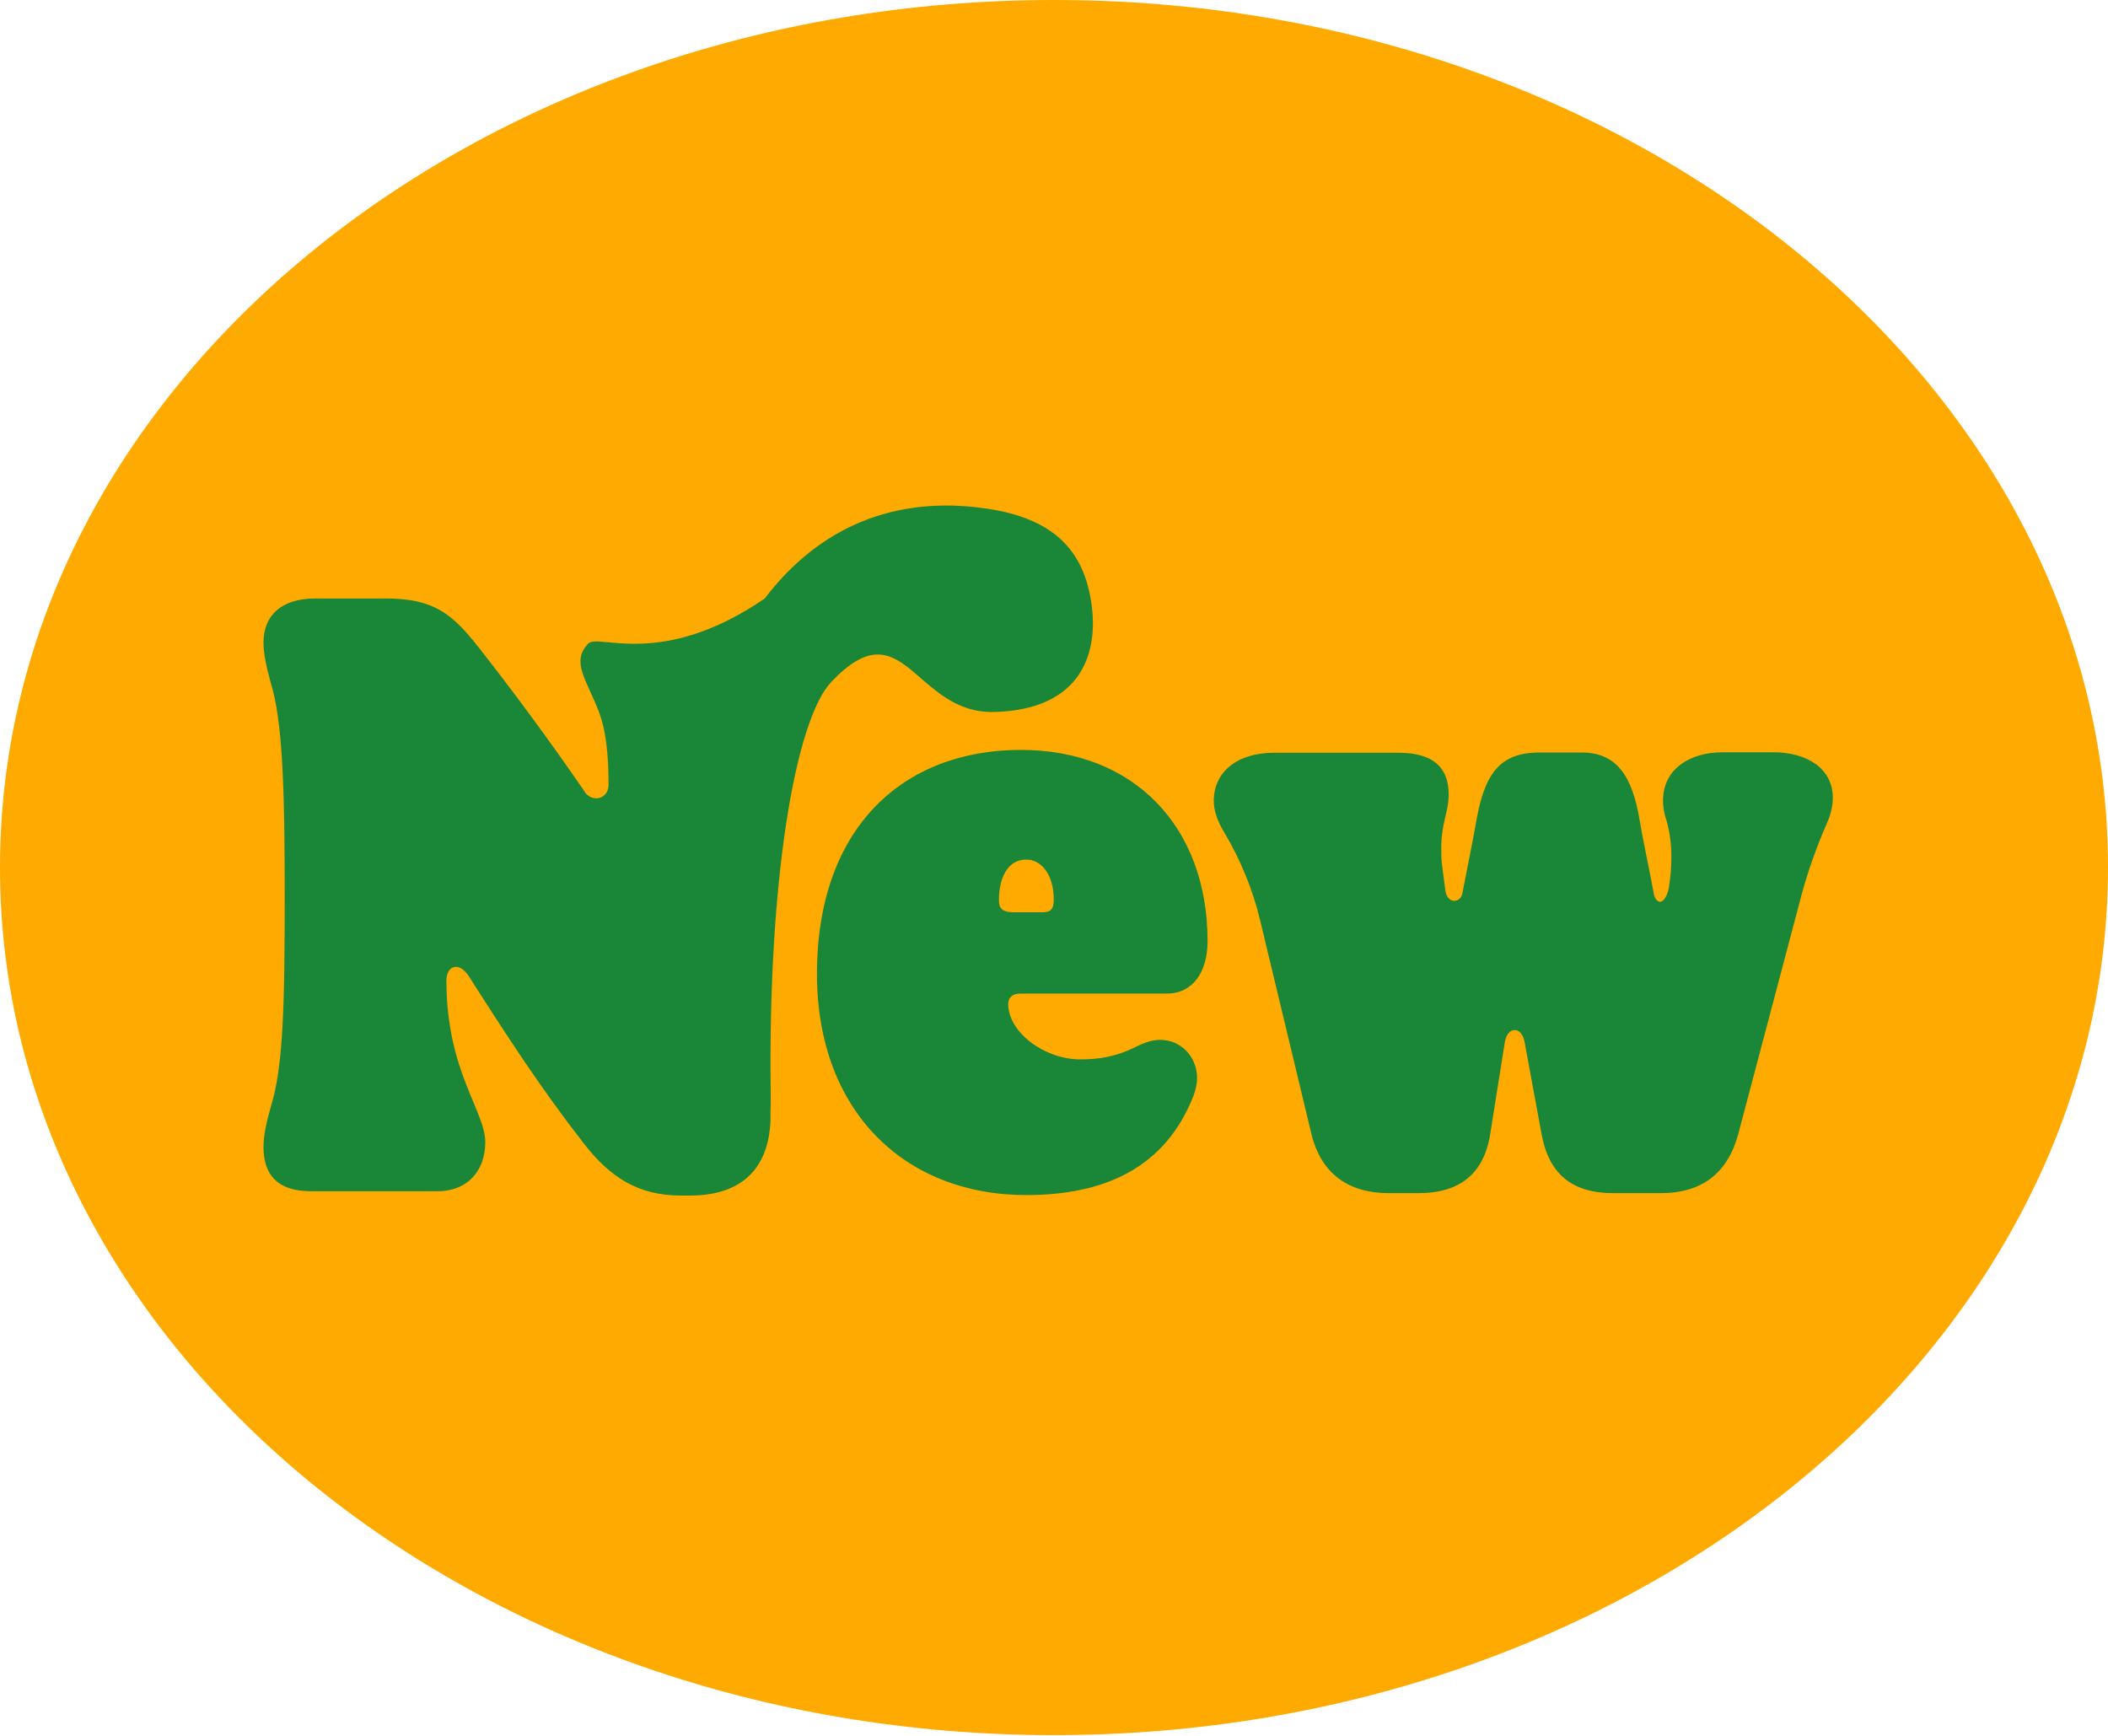
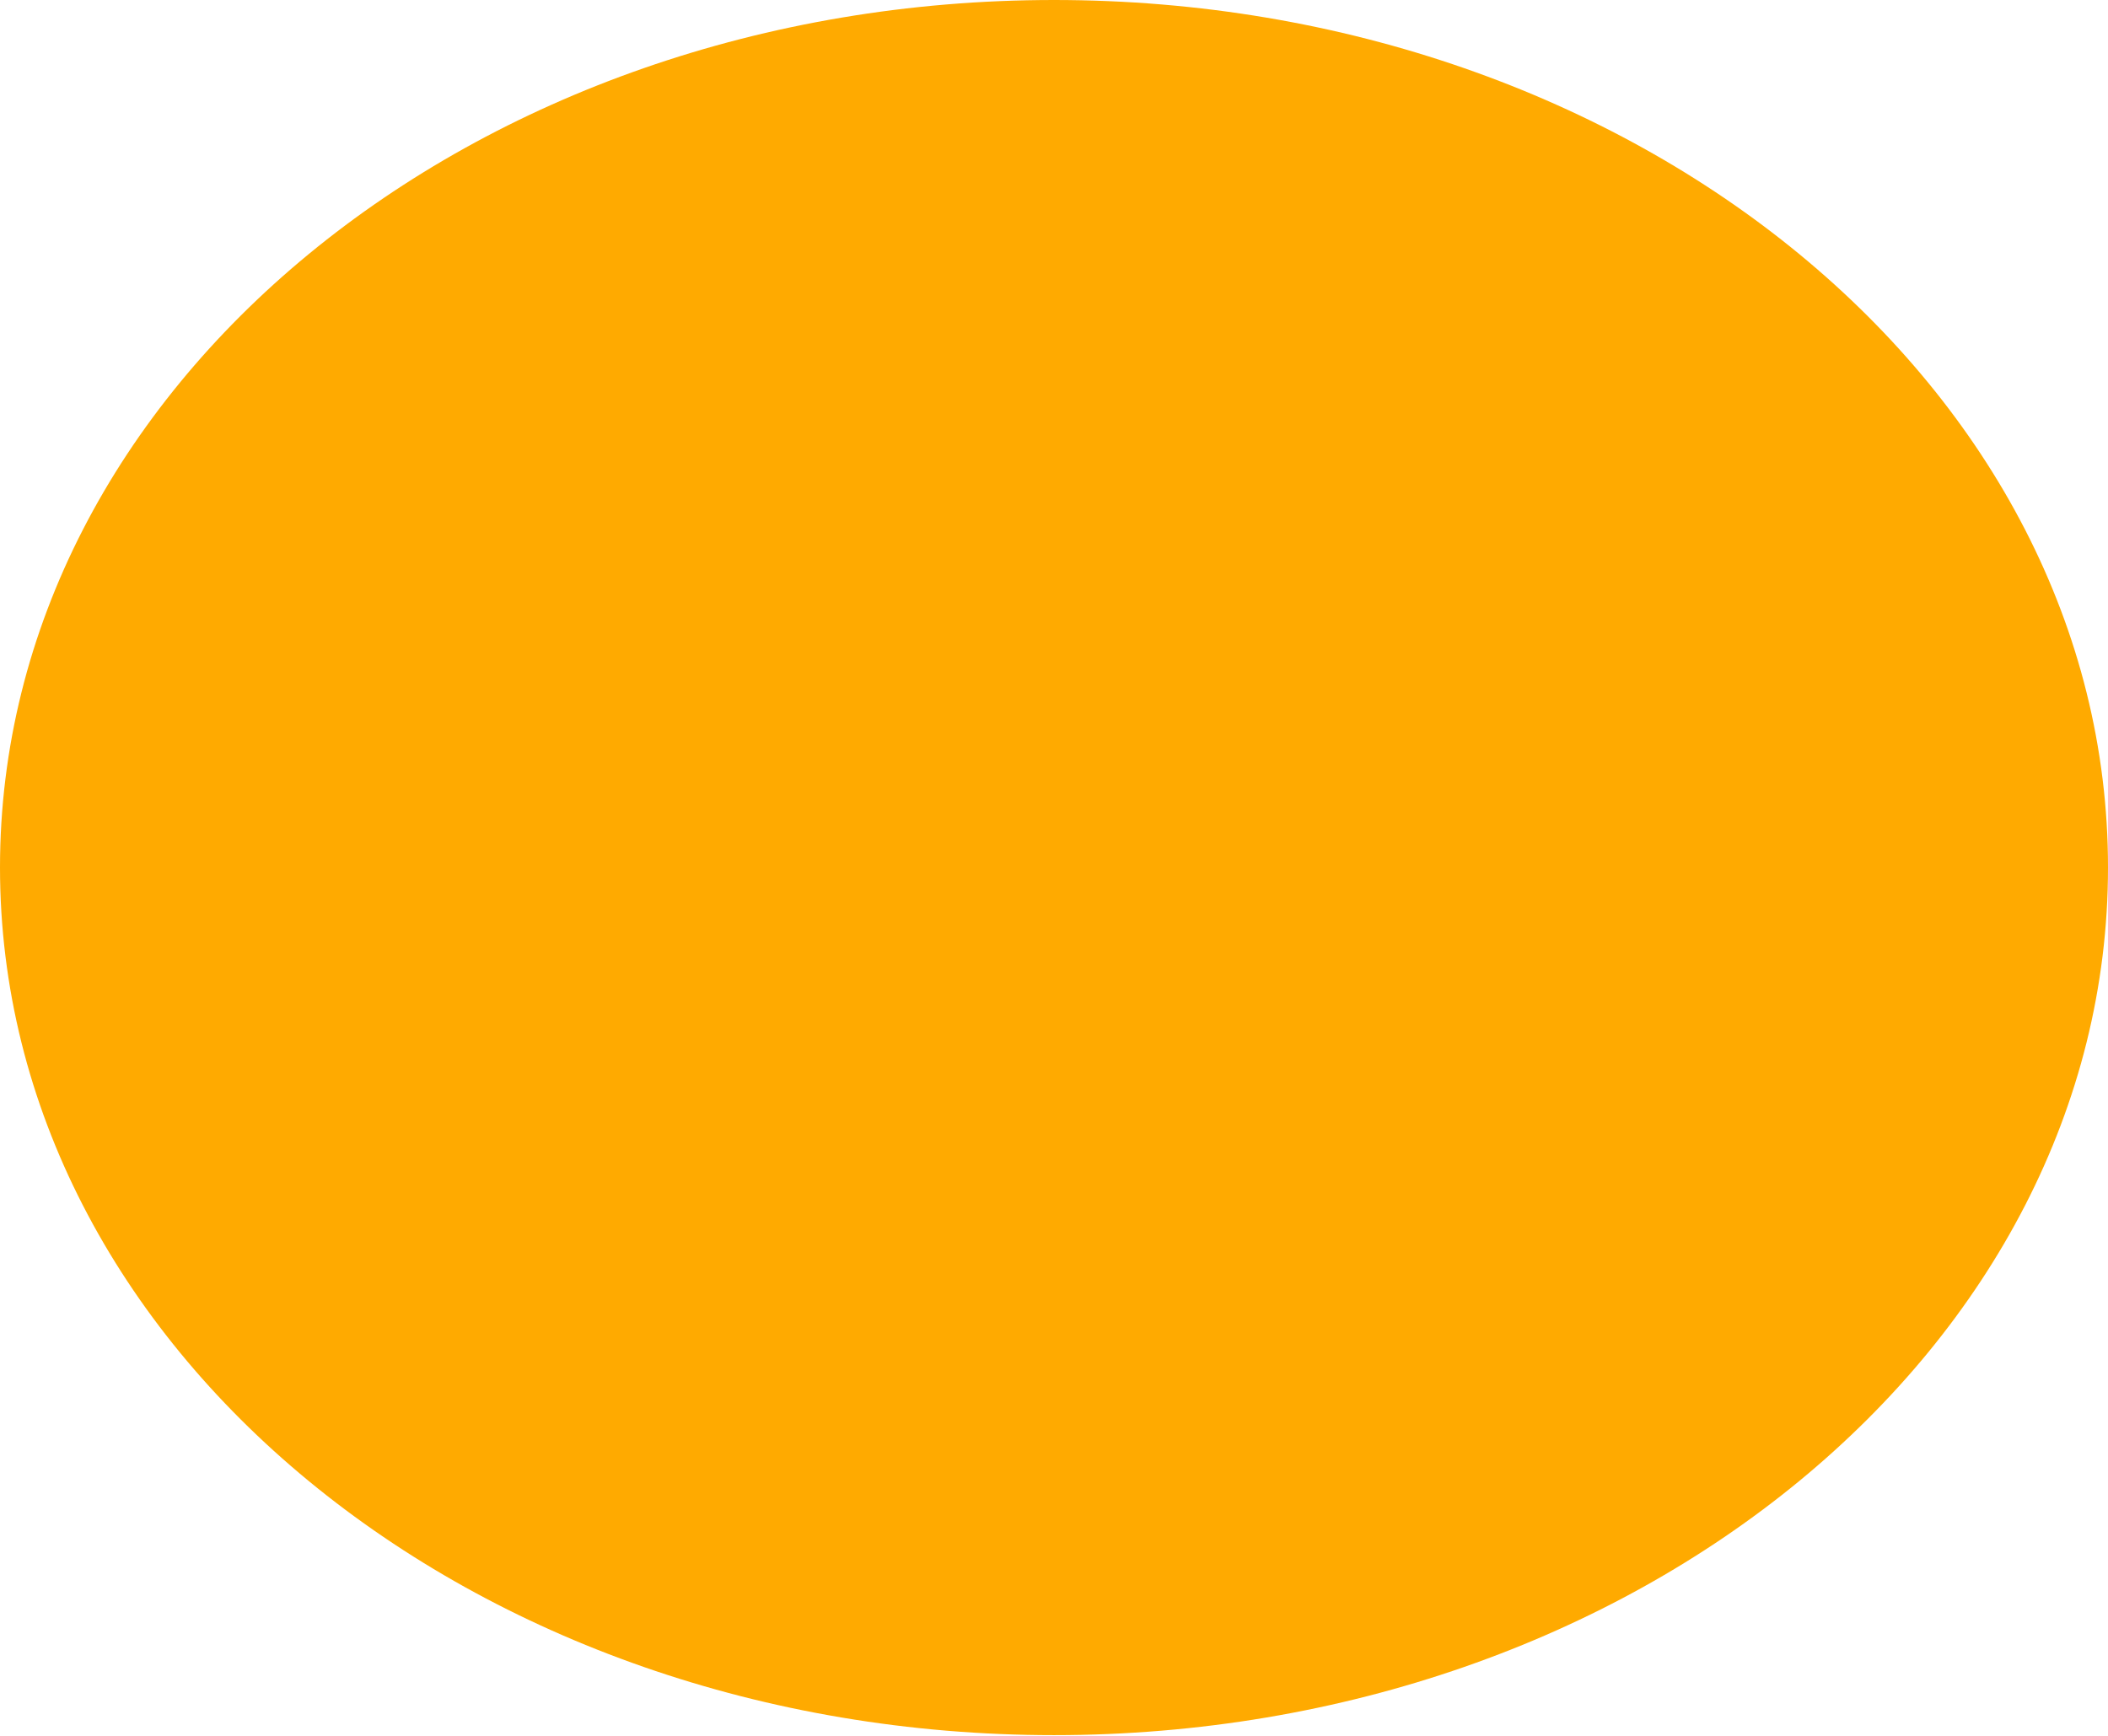
<svg xmlns="http://www.w3.org/2000/svg" xmlns:xlink="http://www.w3.org/1999/xlink" version="1.1" id="Ebene_1" x="0px" y="0px" viewBox="0 0 884 728" style="enable-background:new 0 0 884 728;" xml:space="preserve">
  <style type="text/css">
	.st0{clip-path:url(#SVGID_00000098937032191600467630000014161426031138388406_);fill:#FFAA00;}
	.st1{clip-path:url(#SVGID_00000098937032191600467630000014161426031138388406_);fill:#198737;}
</style>
  <g>
    <defs>
      <rect id="SVGID_1_" x="0" y="0" width="884" height="727.7" />
    </defs>
    <clipPath id="SVGID_00000091697950823718495760000003579179895254081715_">
      <use xlink:href="#SVGID_1_" style="overflow:visible;" />
    </clipPath>
    <path style="clip-path:url(#SVGID_00000091697950823718495760000003579179895254081715_);fill:#FFAA00;" d="M442,727.7   c244.1,0,442-162.9,442-363.9C884,162.9,686.1,0,442,0S0,162.9,0,363.8C0,564.8,197.9,727.7,442,727.7" />
-     <path style="clip-path:url(#SVGID_00000091697950823718495760000003579179895254081715_);fill:#198737;" d="M323.2,458.1   c-1.2-88.8,10.3-156.1,25.4-172.1c30.5-32.2,34.7,13.5,68.4,12.6c36.4-1,43-24.4,41-43.1c-2.5-22.6-14-37.8-44.3-42.2   c-37.8-5.6-69.8,7.2-93,37.7c-43.3,29.7-69.8,14.5-74,18.9c-7.4,7.7-0.7,15.1,4.6,29c2.5,6.8,3.9,16,3.9,30.2c0,3.6-2.5,5.7-5,5.7   c-1.8,0-3.9-0.7-5.3-3.2c-14.9-21.7-29.9-41.9-44.1-60c-11-13.9-18.5-20.6-39.1-20.6h-29.5c-14.2,0-21.7,7.1-21.7,18.5   c0,5,1.4,11,3.2,17.4c4.6,15.3,5.7,41.2,5.7,88.4c0,47.3-0.7,72.1-5.7,88.4c-1.8,6.4-3.2,12.1-3.2,17.4c0,11.4,5.7,18.5,19.9,18.5   h52.9c13.1,0,20.2-8.9,20.2-20.6c0-13.1-16.3-29.8-16.3-67.8c0-3.6,1.8-5.7,3.9-5.7c1.8,0,3.5,1.1,5.3,3.6   c16.3,25.6,30.9,48,48.3,70.3c11,14.2,22.7,22,40.8,22h3.9c24.2,0,34.4-14.2,33.7-35.5C323.3,463.2,323.2,460.6,323.2,458.1z    M743.6,315.5h-21.2c-14,0-25,7.2-25,20.2c0,2.4,0.3,5.1,1.4,8.2c1.4,5.1,2.1,9.9,2.1,15.4c0,4.1-0.3,8.2-1,12.7   c-0.7,4.1-2.4,6.2-3.8,6.2c-1,0-2.4-1.4-2.7-4.1c-2-10.9-4.4-21.5-5.8-30.1c-3.1-18.5-9.6-28.4-24.3-28.4h-17.8   c-17.4,0-23.3,9.9-26.7,30.4c-1.4,7.9-3.4,17.4-5.5,28.4c-0.3,2.4-2.1,3.4-3.4,3.4c-1.7,0-3.4-1.4-3.8-4.4l-1.4-10.9   c-0.3-2.4-0.3-4.8-0.3-6.8c0-10.6,3.1-15,3.1-22.6c0-9.9-5.1-17.4-20.9-17.4h-52.3c-15.7,0-25.3,8.2-25.3,20.2   c0,3.8,1.4,8.2,4.1,12.7c7.2,12,12.3,24.6,15.4,37.6l21.5,89.6c4.1,16.4,15.4,24.6,32.5,24.6h12.3c17.1,0,27.4-7.9,30.1-24.6   l6.2-39c0.7-3.4,2.4-4.8,4.1-4.8c1.7,0,3.4,1.4,4.1,4.8l7.2,39c3.1,16.8,13,24.6,30.1,24.6h19.8c17.1,0,28-8.2,32.5-24.6   l26.7-100.9c2.7-9.9,6.2-19.8,10.6-29.8c1.7-3.8,2.4-7.5,2.4-10.6C768.6,322.7,758.3,315.5,743.6,315.5z M427.8,416.7h61.5   c10.8,0,17.1-8.9,17.1-22c0-48-30.9-80.2-78.3-80.2c-49,0-85.5,32.2-85.5,94c0,57.2,36.5,92.7,87.8,92.7c32.9,0,58.2-11.5,70-41.4   c1-2.6,1.6-5.3,1.6-7.6c0-9.2-6.9-16.1-15.5-16.1c-3,0-6.2,1-9.5,2.6c-8.9,4.6-16.4,5.6-24,5.6c-14.8,0-30.2-11.2-30.2-23.3   C422.9,418.4,424.5,416.7,427.8,416.7z M418.9,377.6c0-8.9,3.3-17.1,11.5-17.1c6.3,0,11.5,6.3,11.5,16.8c0,4.3-1.6,5.3-4.9,5.3   h-12.2C420.6,382.5,418.9,381.2,418.9,377.6z" />
  </g>
</svg>